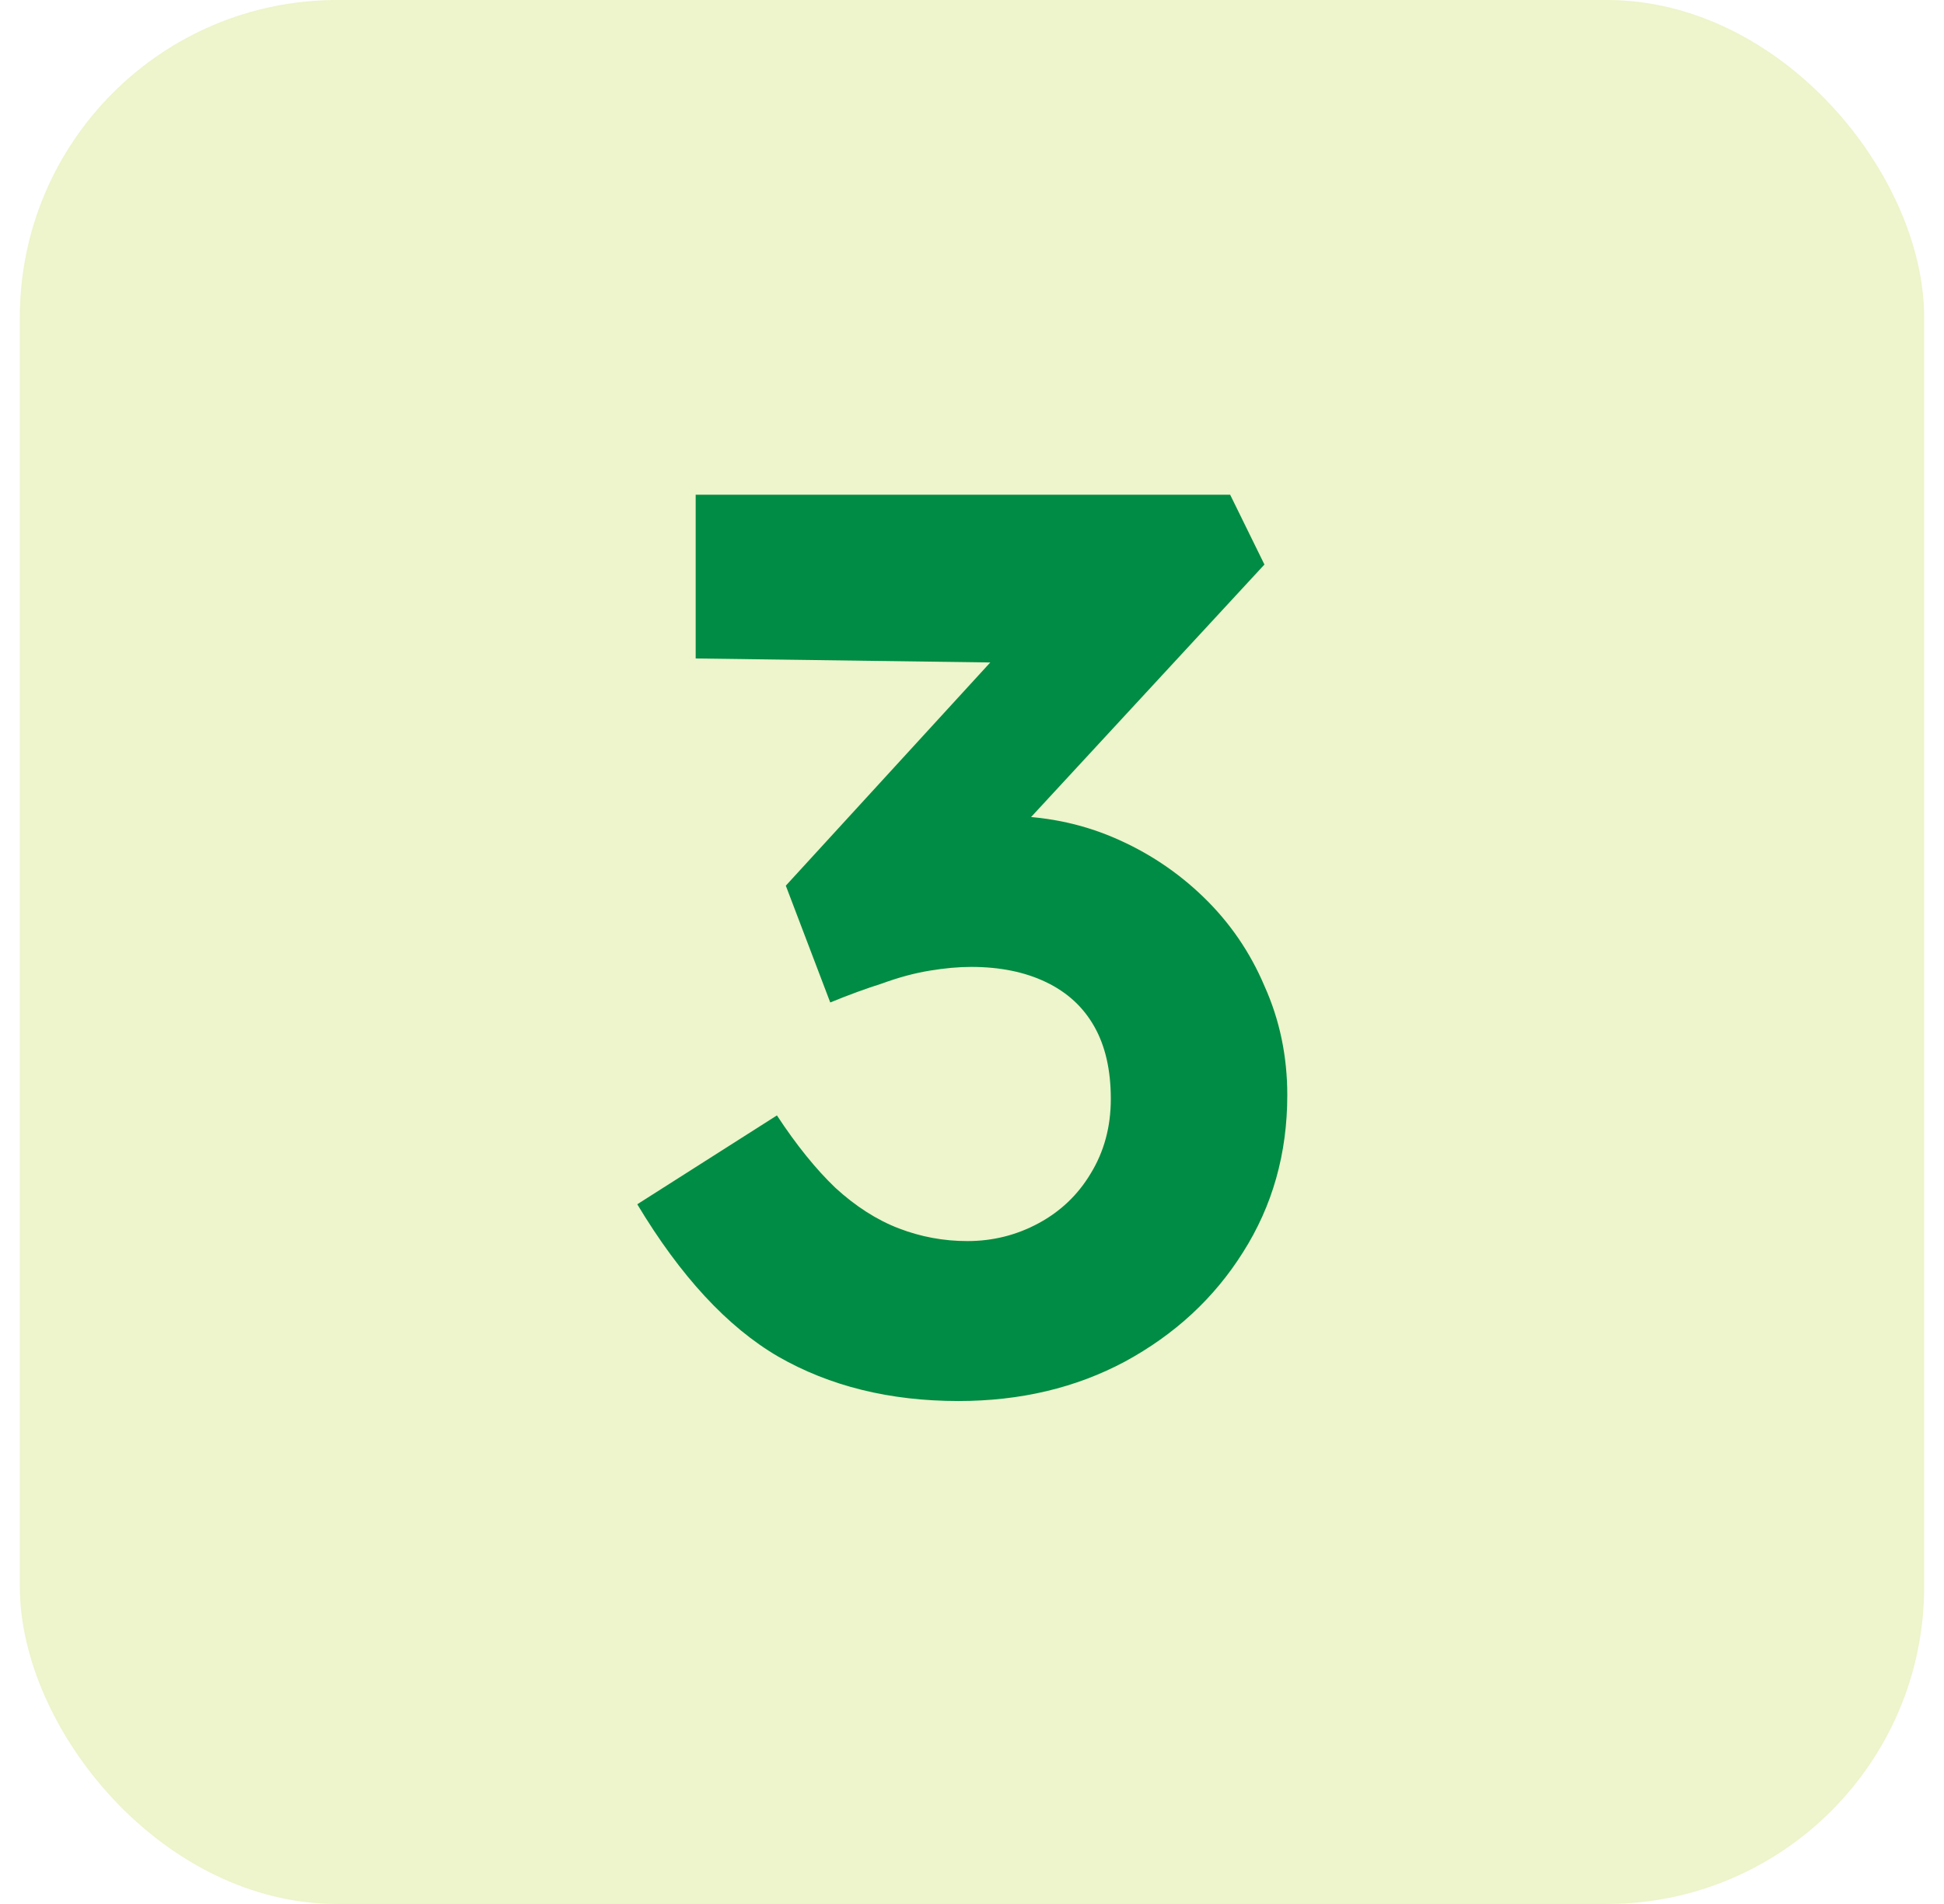
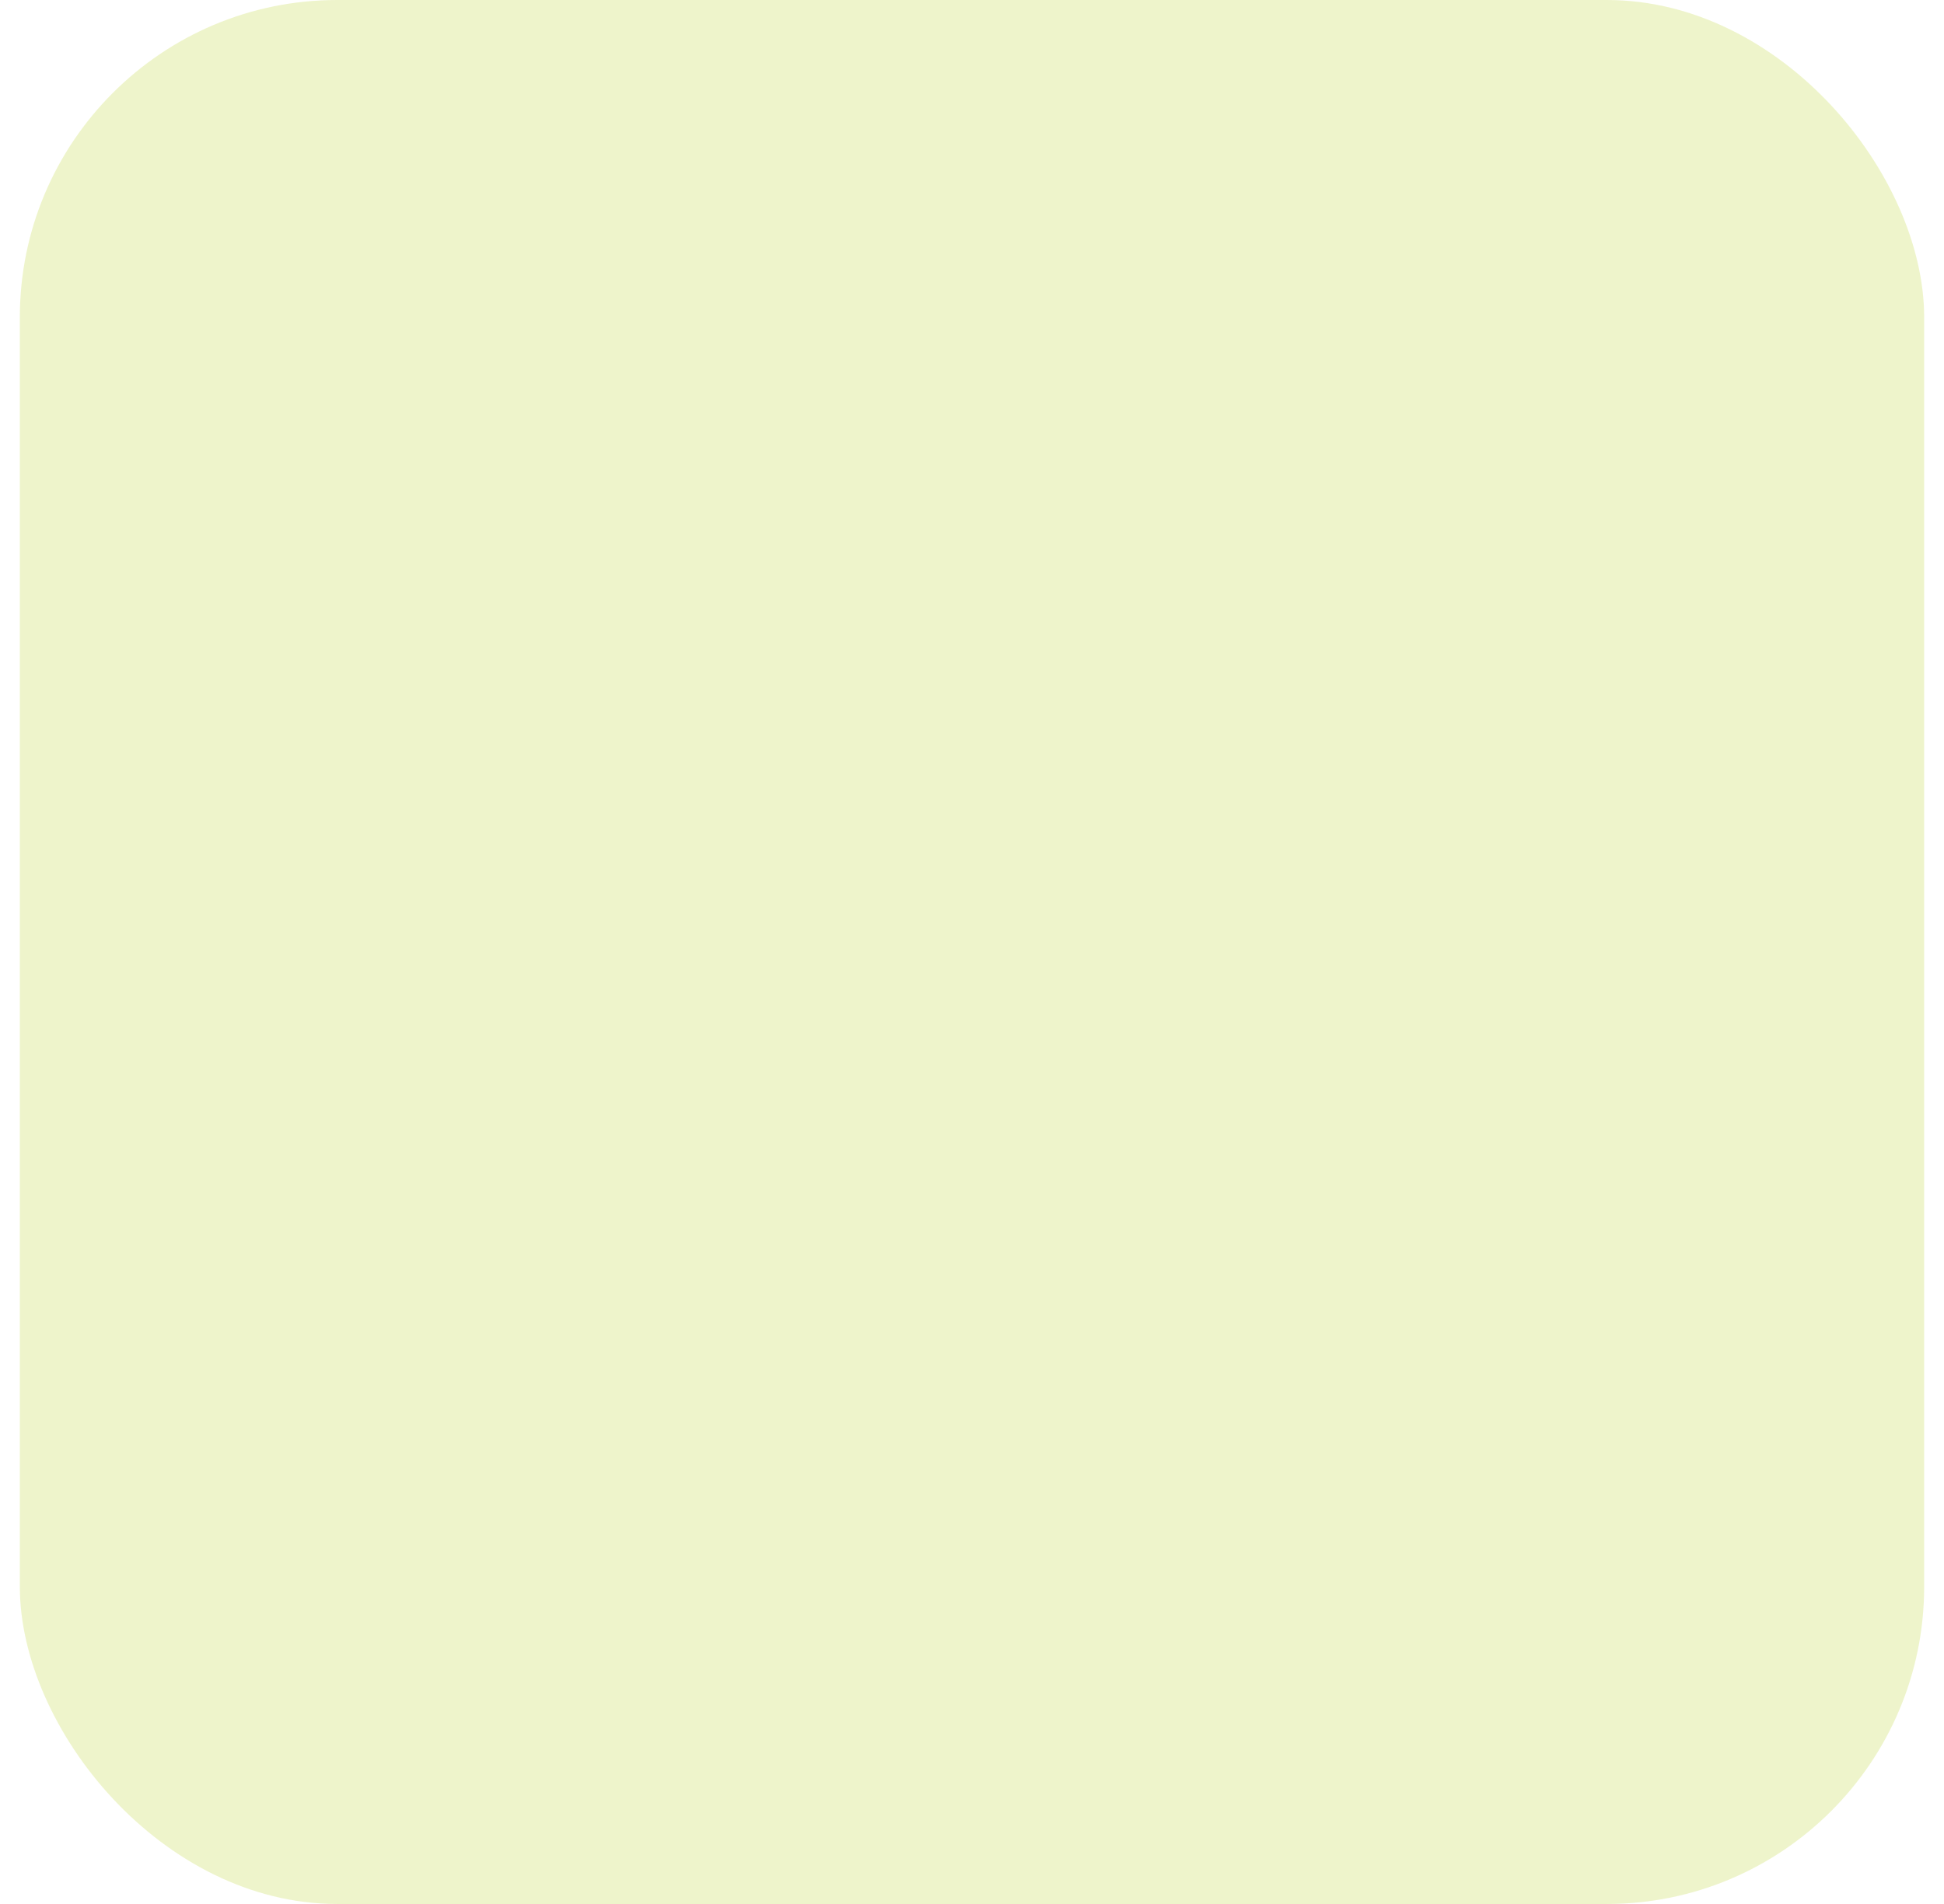
<svg xmlns="http://www.w3.org/2000/svg" width="49" height="48" viewBox="0 0 49 48" fill="none">
  <rect x="0.5" width="48" height="48" rx="8" fill="#BFD730" fill-opacity="0.25" />
-   <path d="M24.159 35.32C22.431 35.32 20.917 34.947 19.615 34.2C18.335 33.453 17.151 32.173 16.063 30.36L19.583 28.12C20.074 28.867 20.565 29.475 21.055 29.944C21.567 30.413 22.101 30.755 22.655 30.968C23.21 31.181 23.786 31.288 24.383 31.288C25.023 31.288 25.621 31.139 26.175 30.84C26.73 30.541 27.167 30.125 27.487 29.592C27.829 29.037 27.999 28.408 27.999 27.704C27.999 26.979 27.861 26.371 27.583 25.88C27.306 25.389 26.901 25.016 26.367 24.76C25.834 24.504 25.205 24.376 24.479 24.376C24.159 24.376 23.807 24.408 23.423 24.472C23.039 24.536 22.645 24.643 22.239 24.792C21.834 24.92 21.397 25.08 20.927 25.272L19.807 22.328L25.727 15.864L26.943 16.728L17.535 16.6V12.472H31.007L31.871 14.232L24.479 22.232L23.359 20.92C23.53 20.835 23.807 20.76 24.191 20.696C24.597 20.611 24.97 20.568 25.311 20.568C26.293 20.568 27.21 20.749 28.063 21.112C28.917 21.475 29.674 21.976 30.335 22.616C30.997 23.256 31.509 24.003 31.871 24.856C32.255 25.709 32.447 26.627 32.447 27.608C32.447 29.08 32.074 30.403 31.327 31.576C30.602 32.728 29.61 33.645 28.351 34.328C27.114 34.989 25.717 35.32 24.159 35.32Z" fill="#008C44" />
</svg>